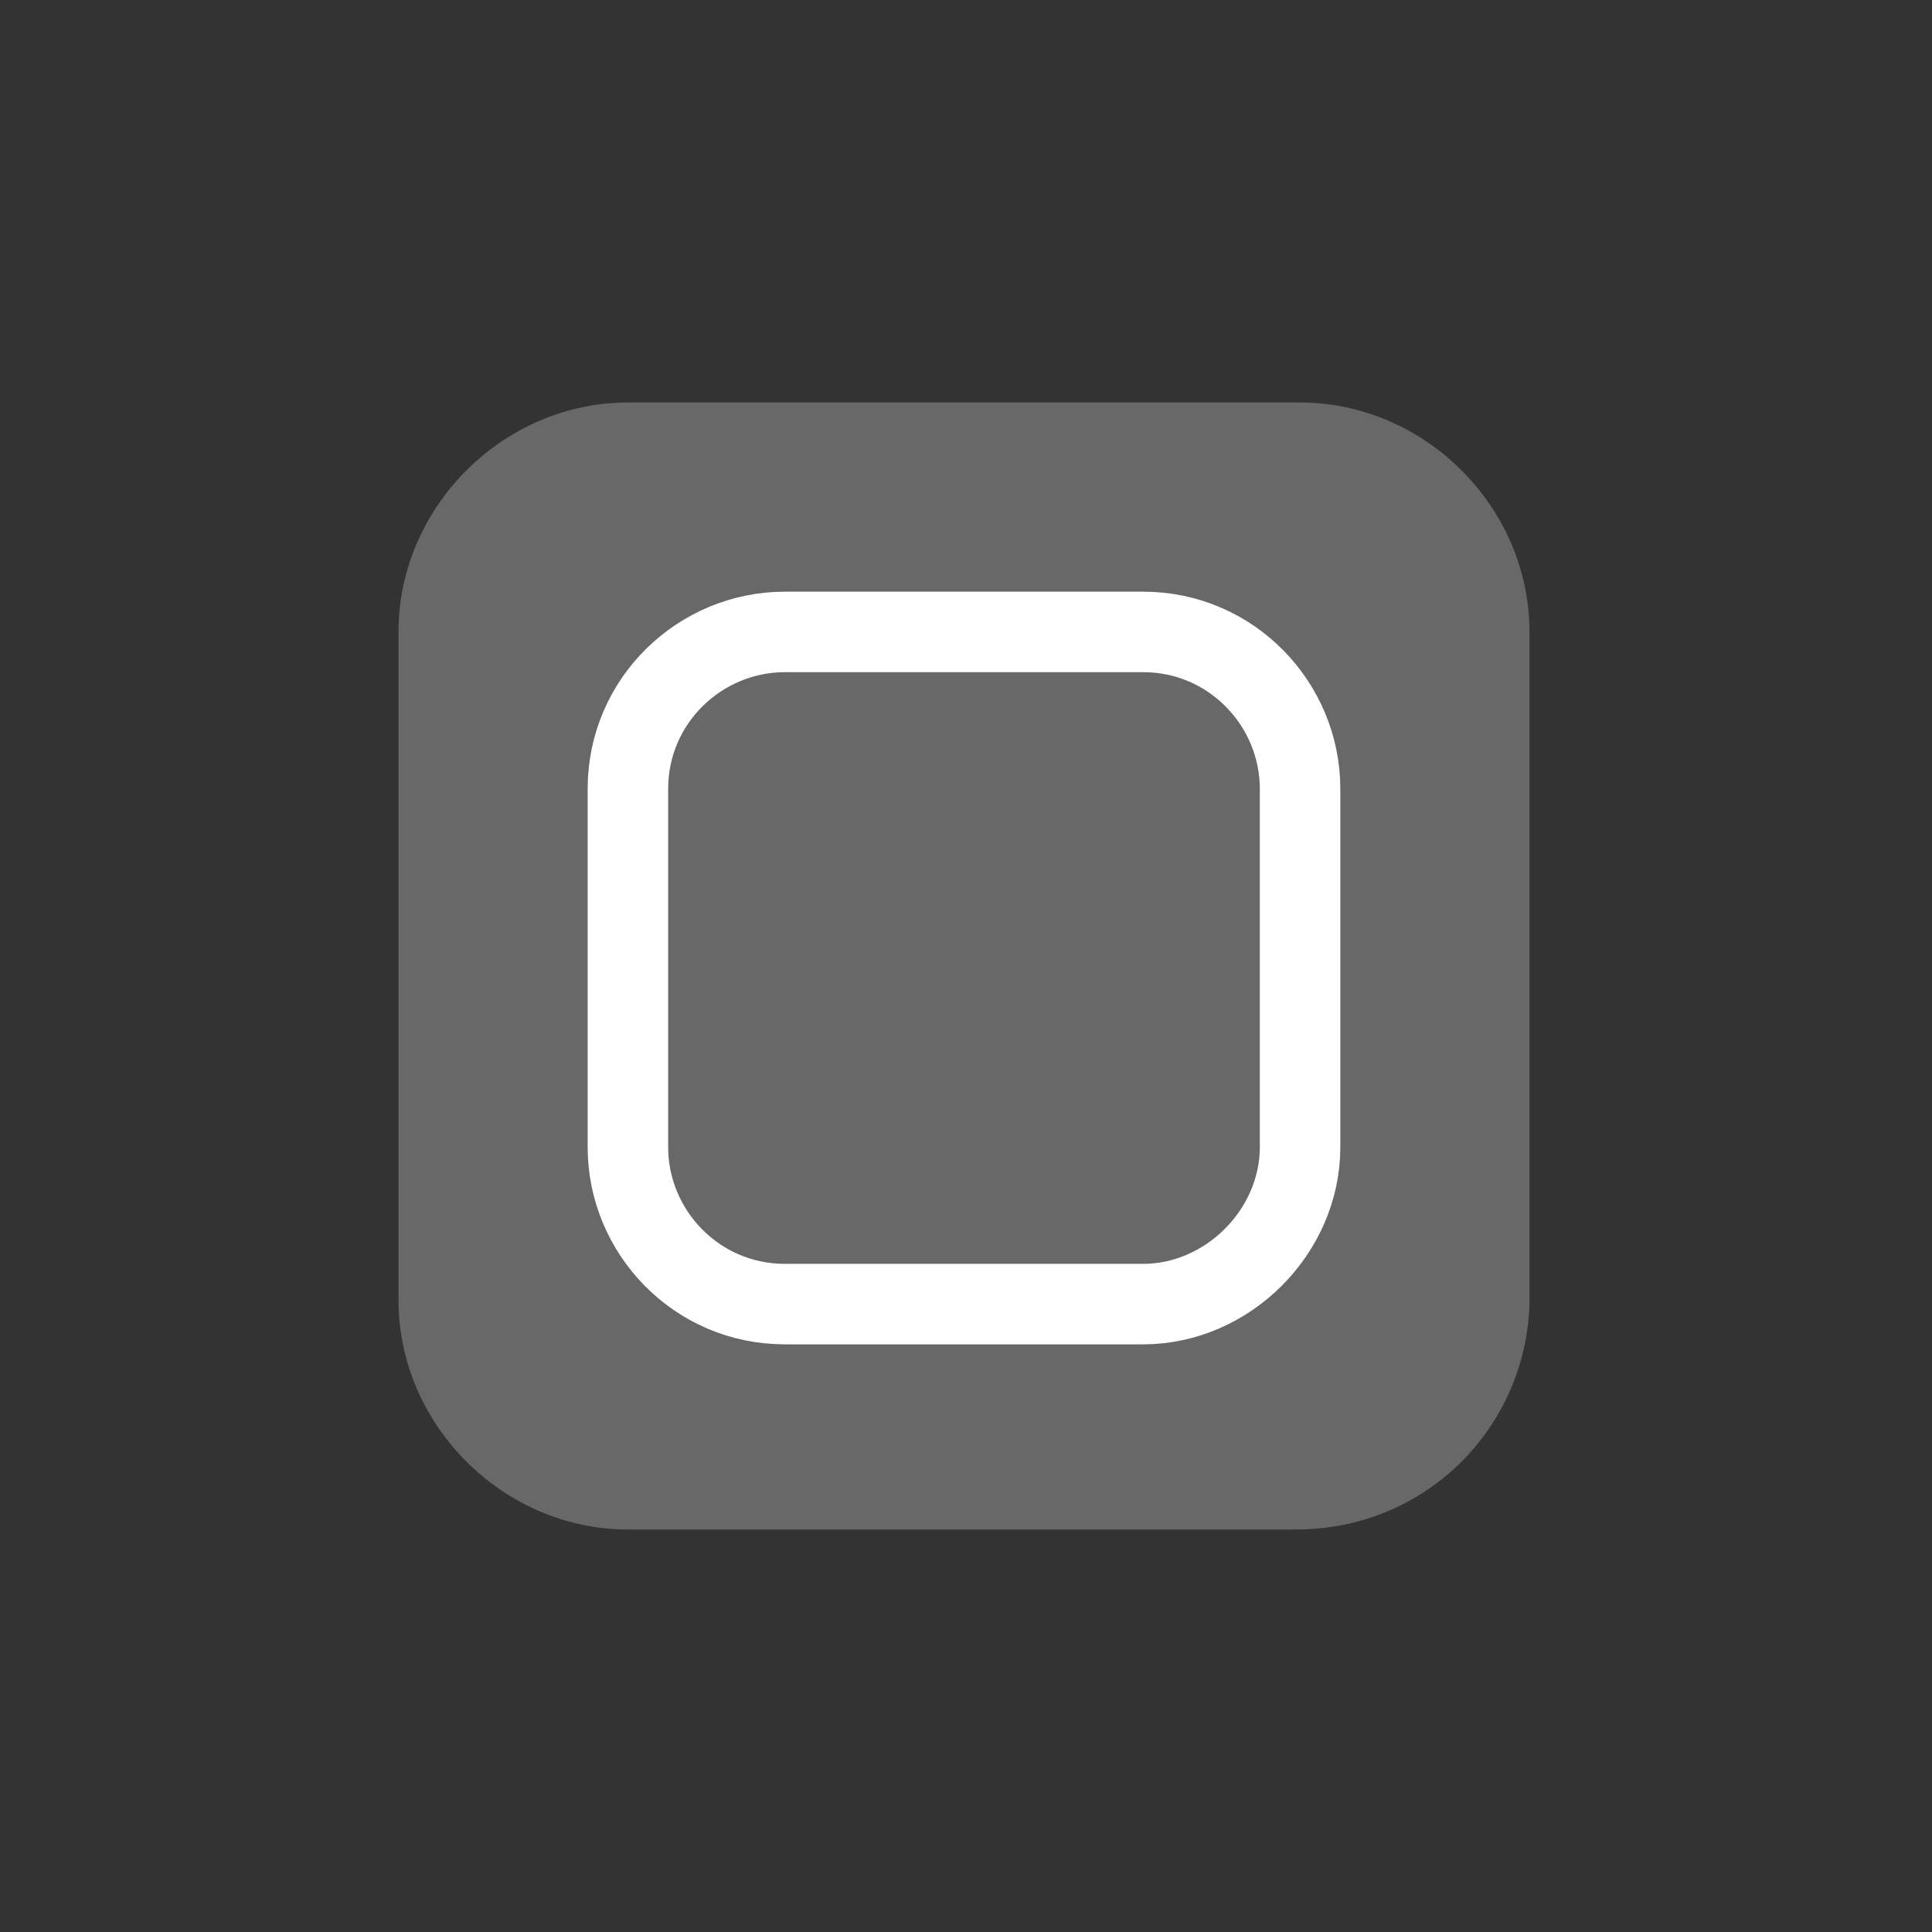
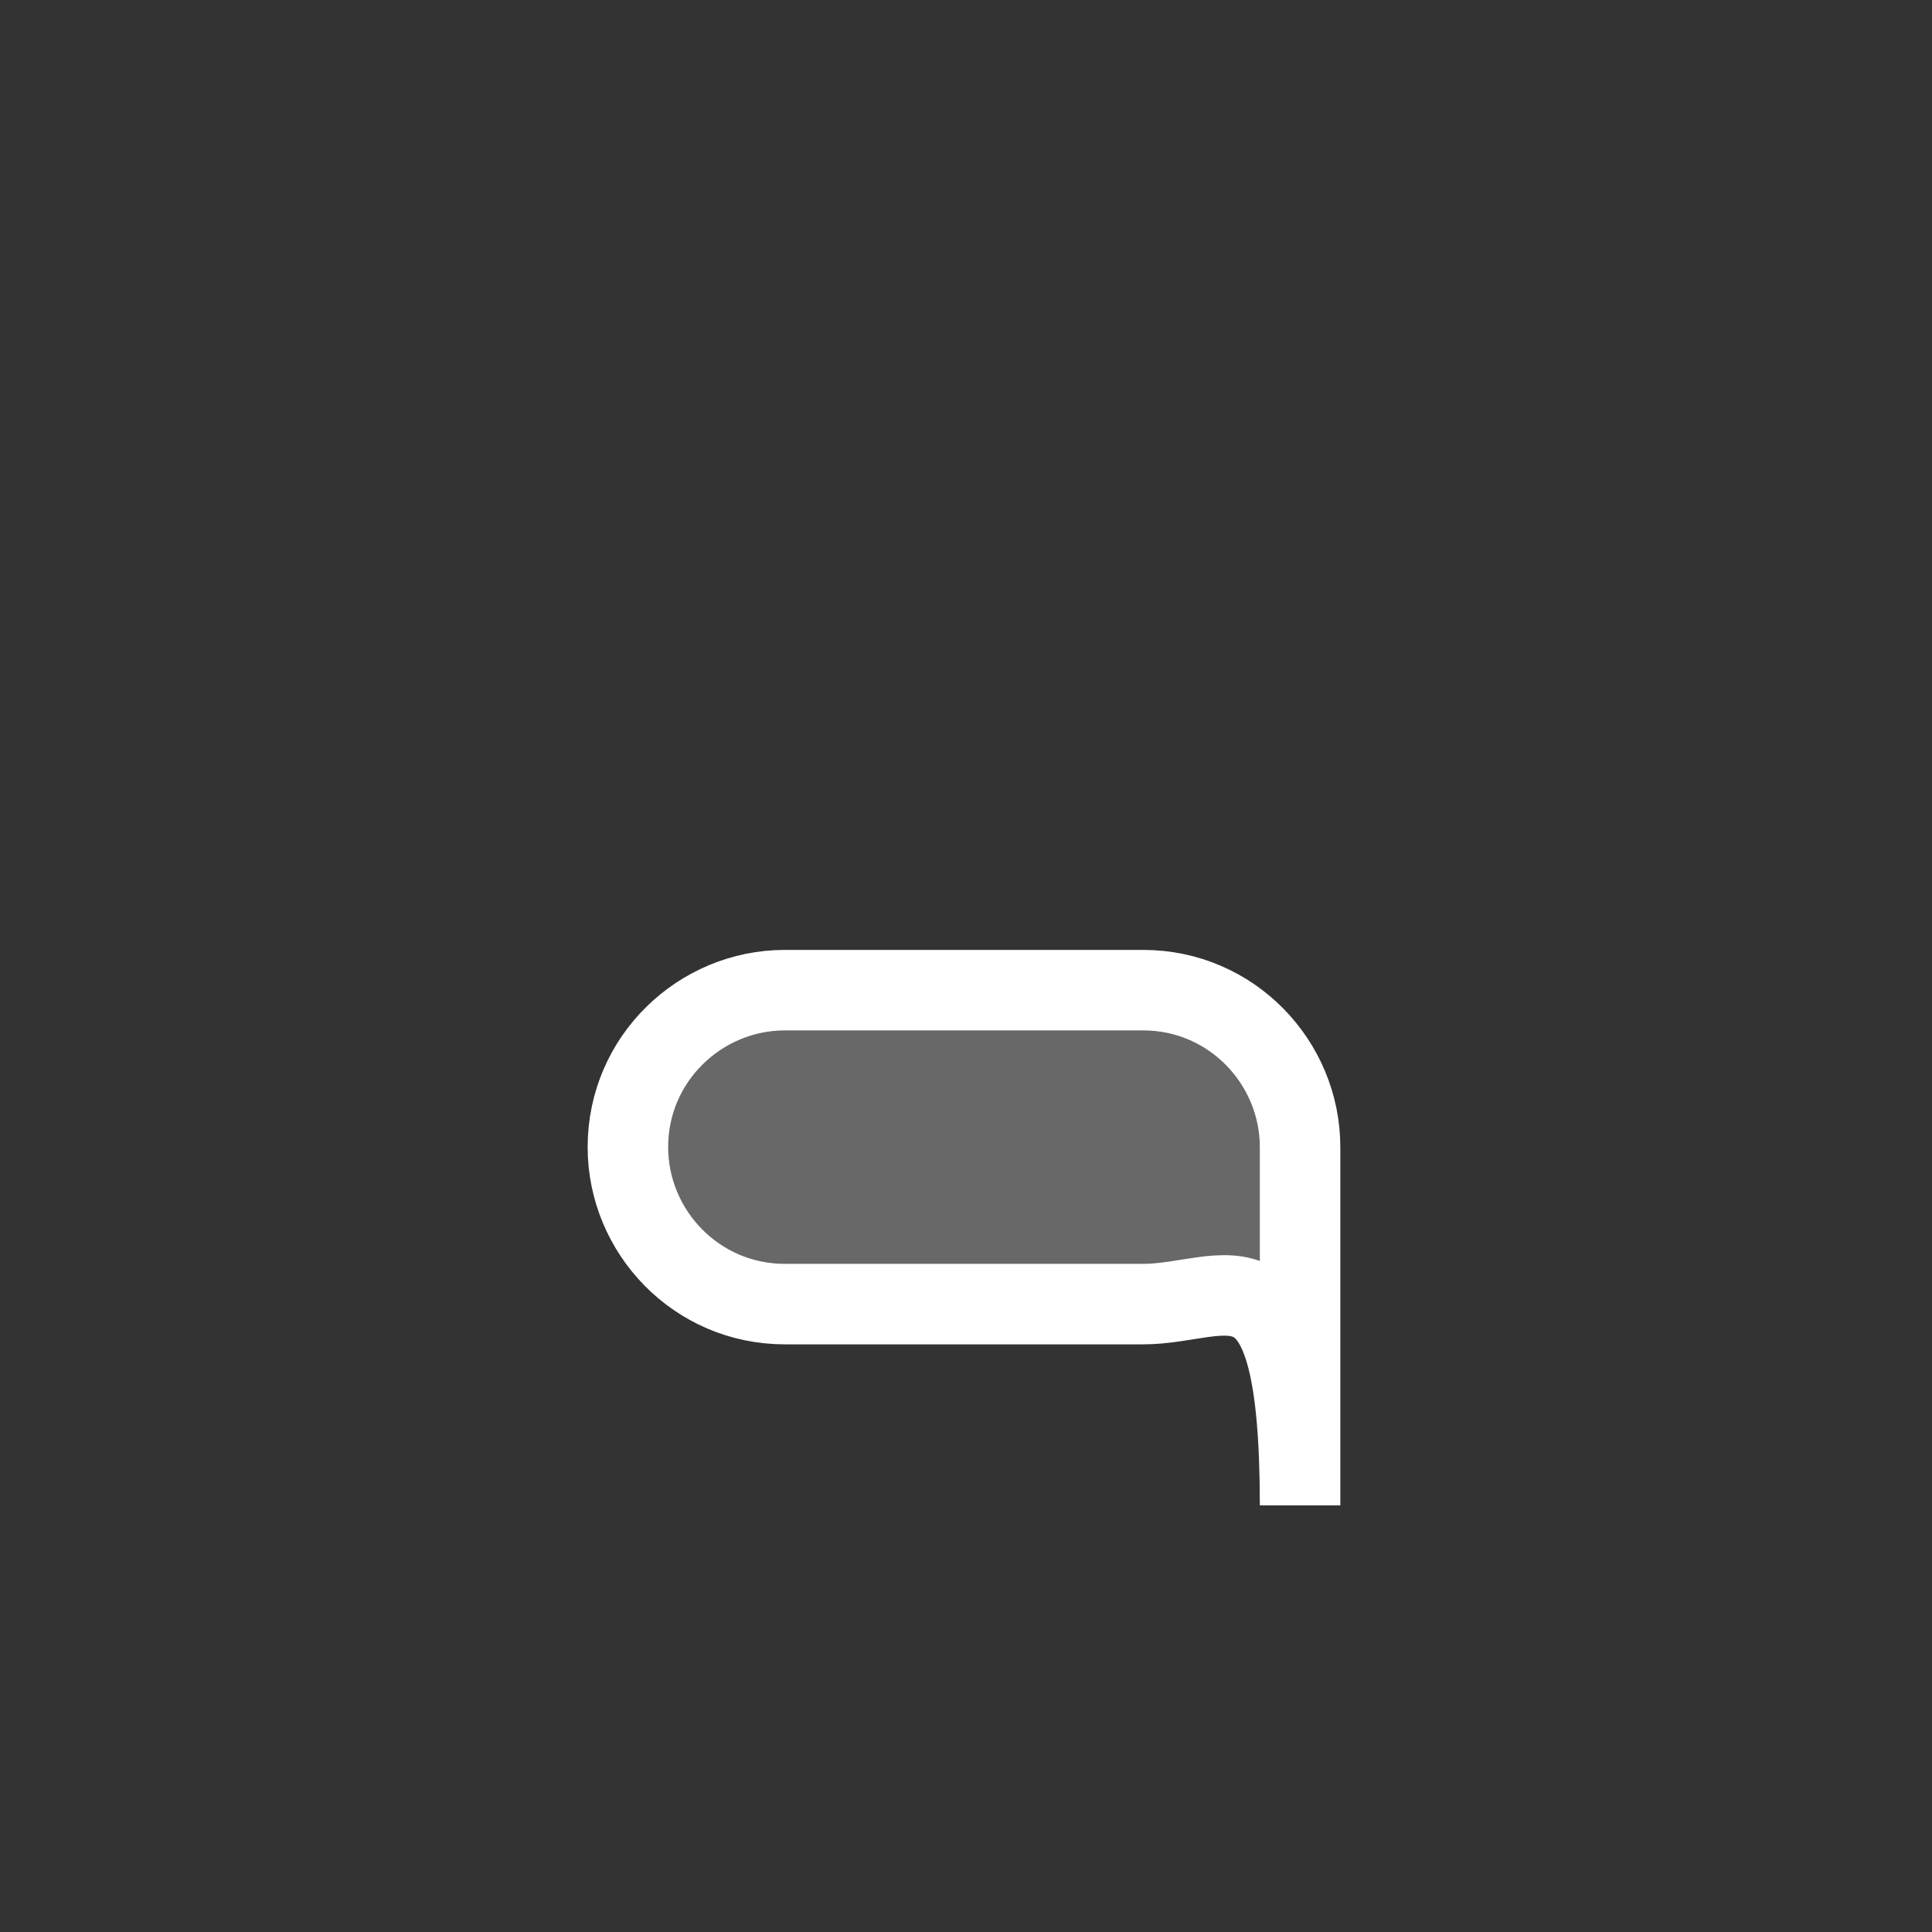
<svg xmlns="http://www.w3.org/2000/svg" id="Layer_1" x="0px" y="0px" viewBox="0 0 48 48" style="enable-background:new 0 0 48 48;" xml:space="preserve">
  <rect x="0" y="0" width="48" height="48" fill="#333333" stroke="none" />
  <style type="text/css"> .st0{fill:#686869;} .st1{fill:#686869;stroke:#FFFFFF;stroke-width:2;stroke-miterlimit:10;} </style>
  <g>
-     <path class="st0" d="M32.2,38H15.6c-3.1,0-5.7-2.6-5.7-5.7V15.7c0-3.1,2.6-5.7,5.7-5.7h16.7c3.1,0,5.7,2.6,5.7,5.7v16.7 C37.9,35.5,35.4,38,32.2,38z" />
-     <path class="st1" d="M28.4,32.4h-8.9c-2.2,0-3.9-1.8-3.9-3.9v-8.9c0-2.2,1.8-3.9,3.9-3.9h8.9c2.2,0,3.9,1.8,3.9,3.9v8.9 C32.3,30.6,30.5,32.4,28.4,32.4z" />
+     <path class="st1" d="M28.4,32.4h-8.9c-2.2,0-3.9-1.8-3.9-3.9c0-2.2,1.8-3.9,3.9-3.9h8.9c2.2,0,3.9,1.8,3.9,3.9v8.9 C32.3,30.6,30.5,32.4,28.4,32.4z" />
  </g>
</svg>